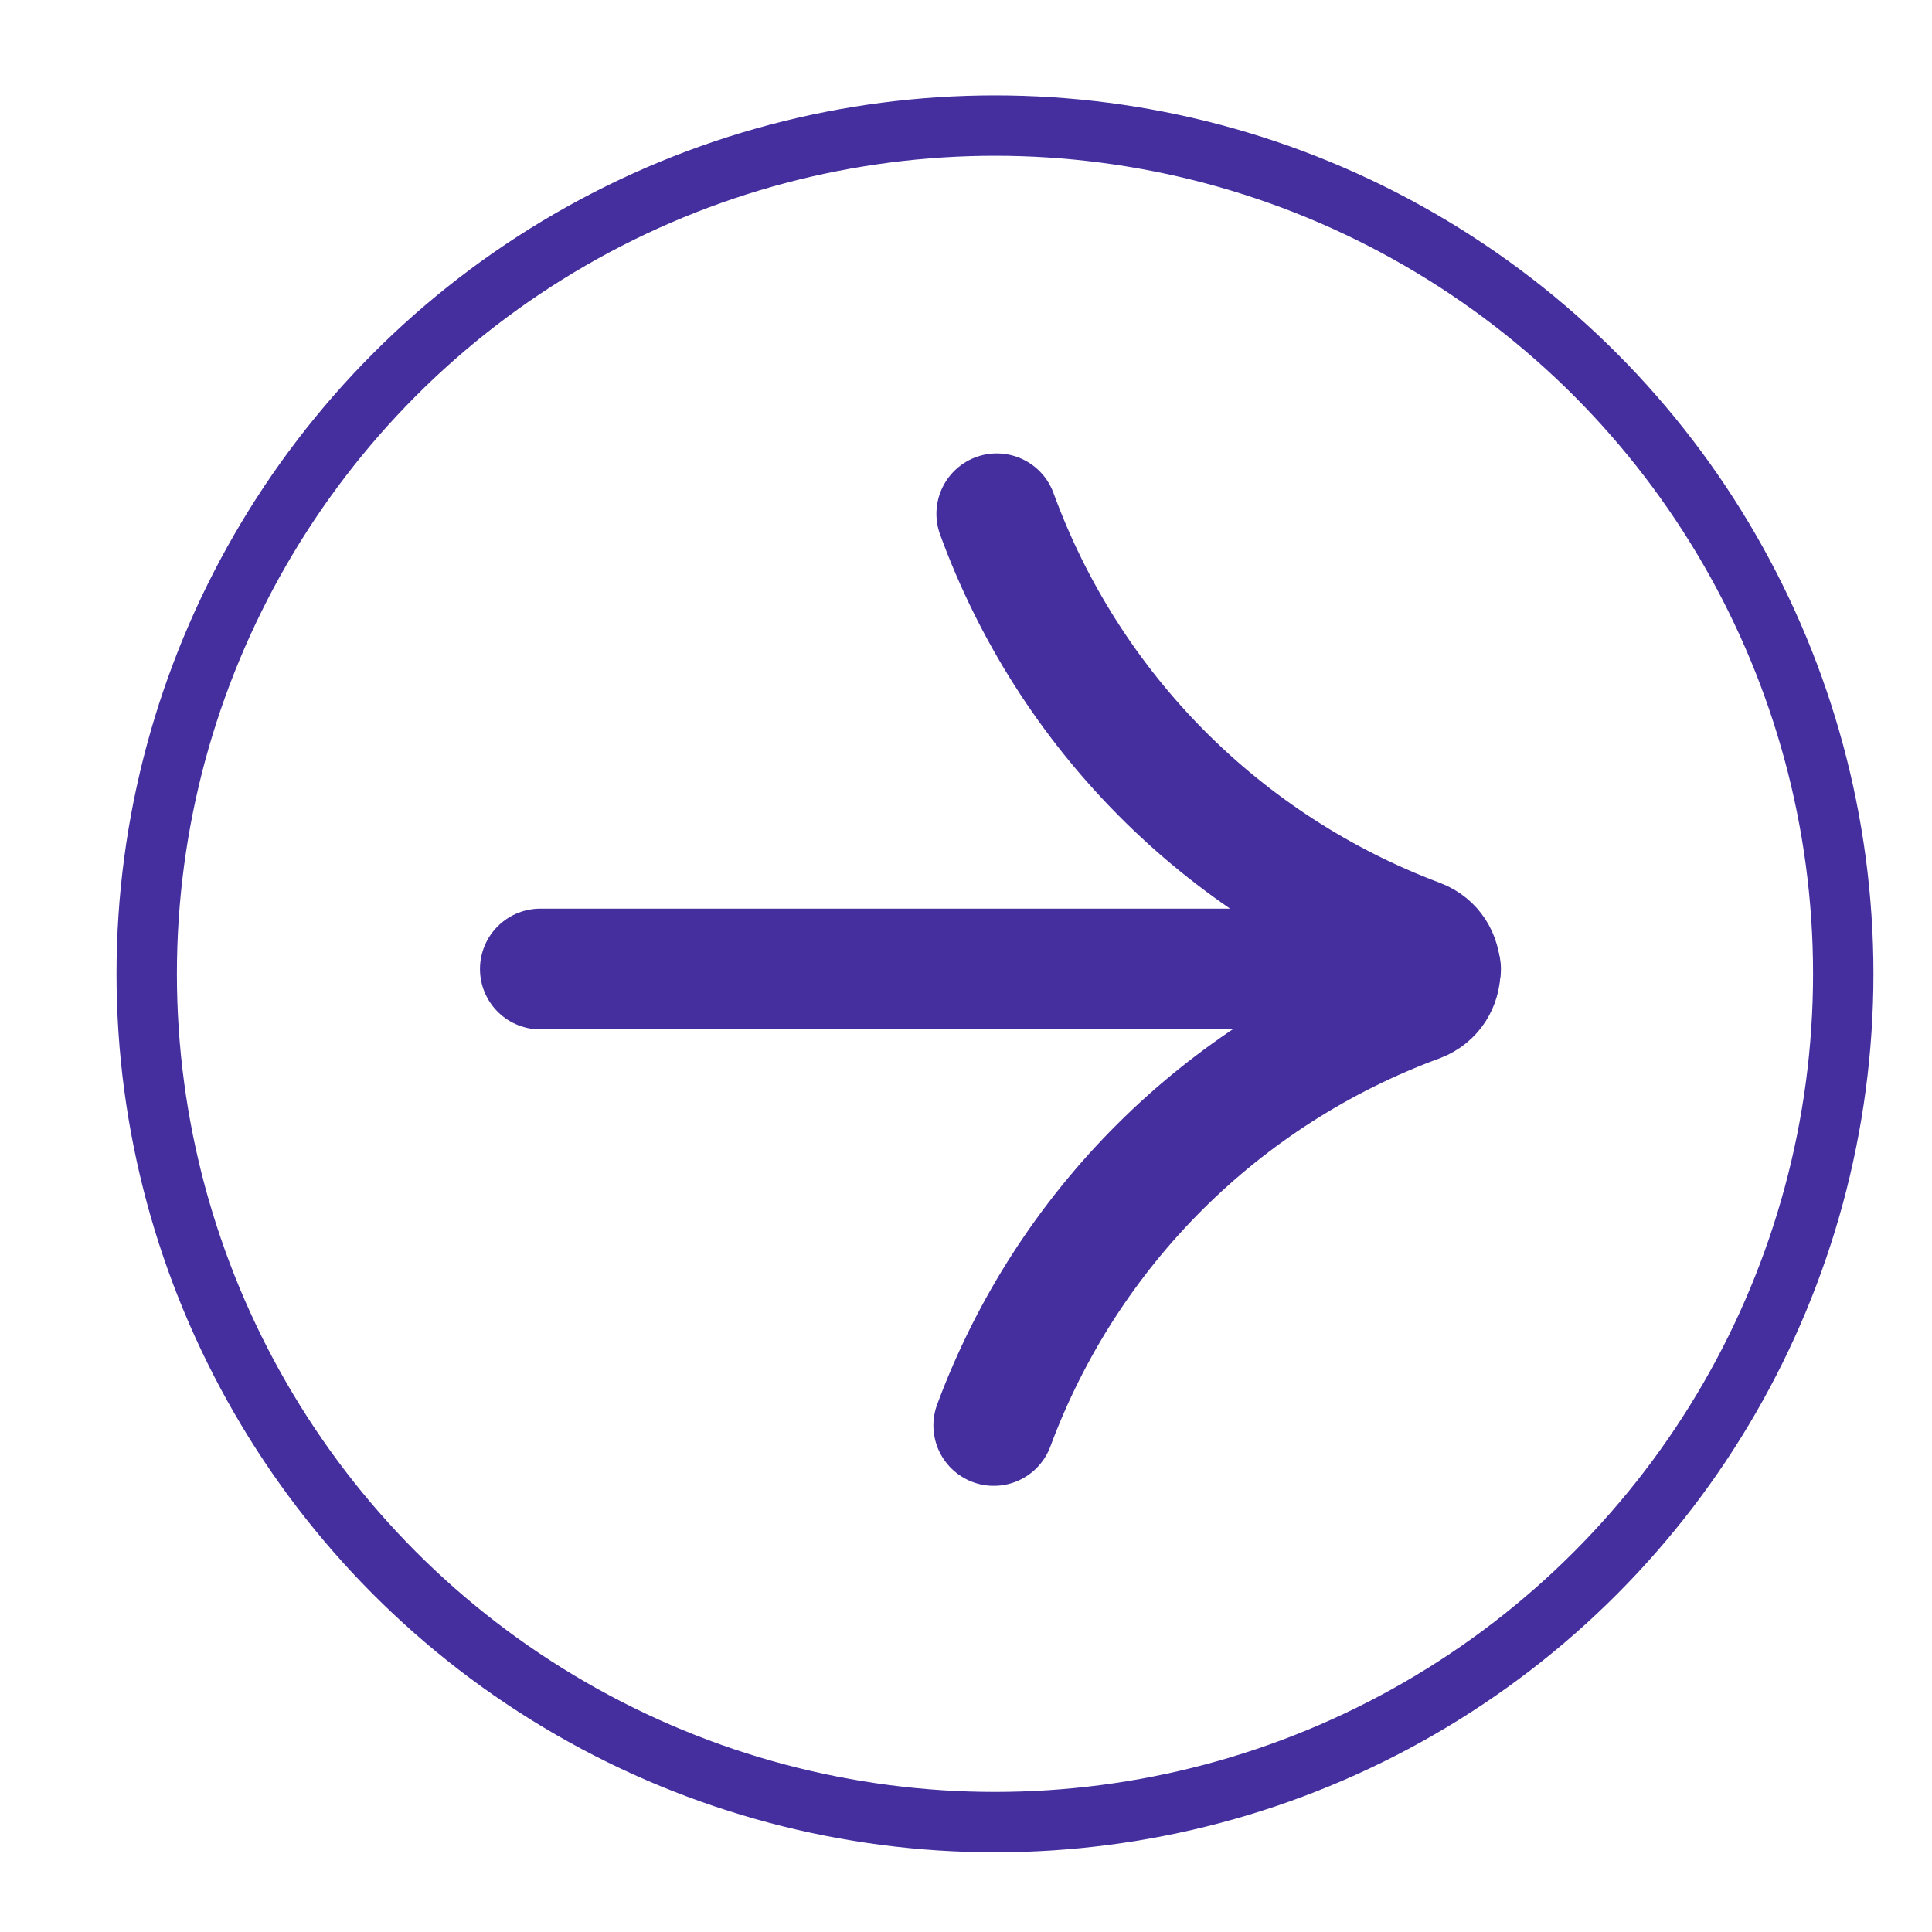
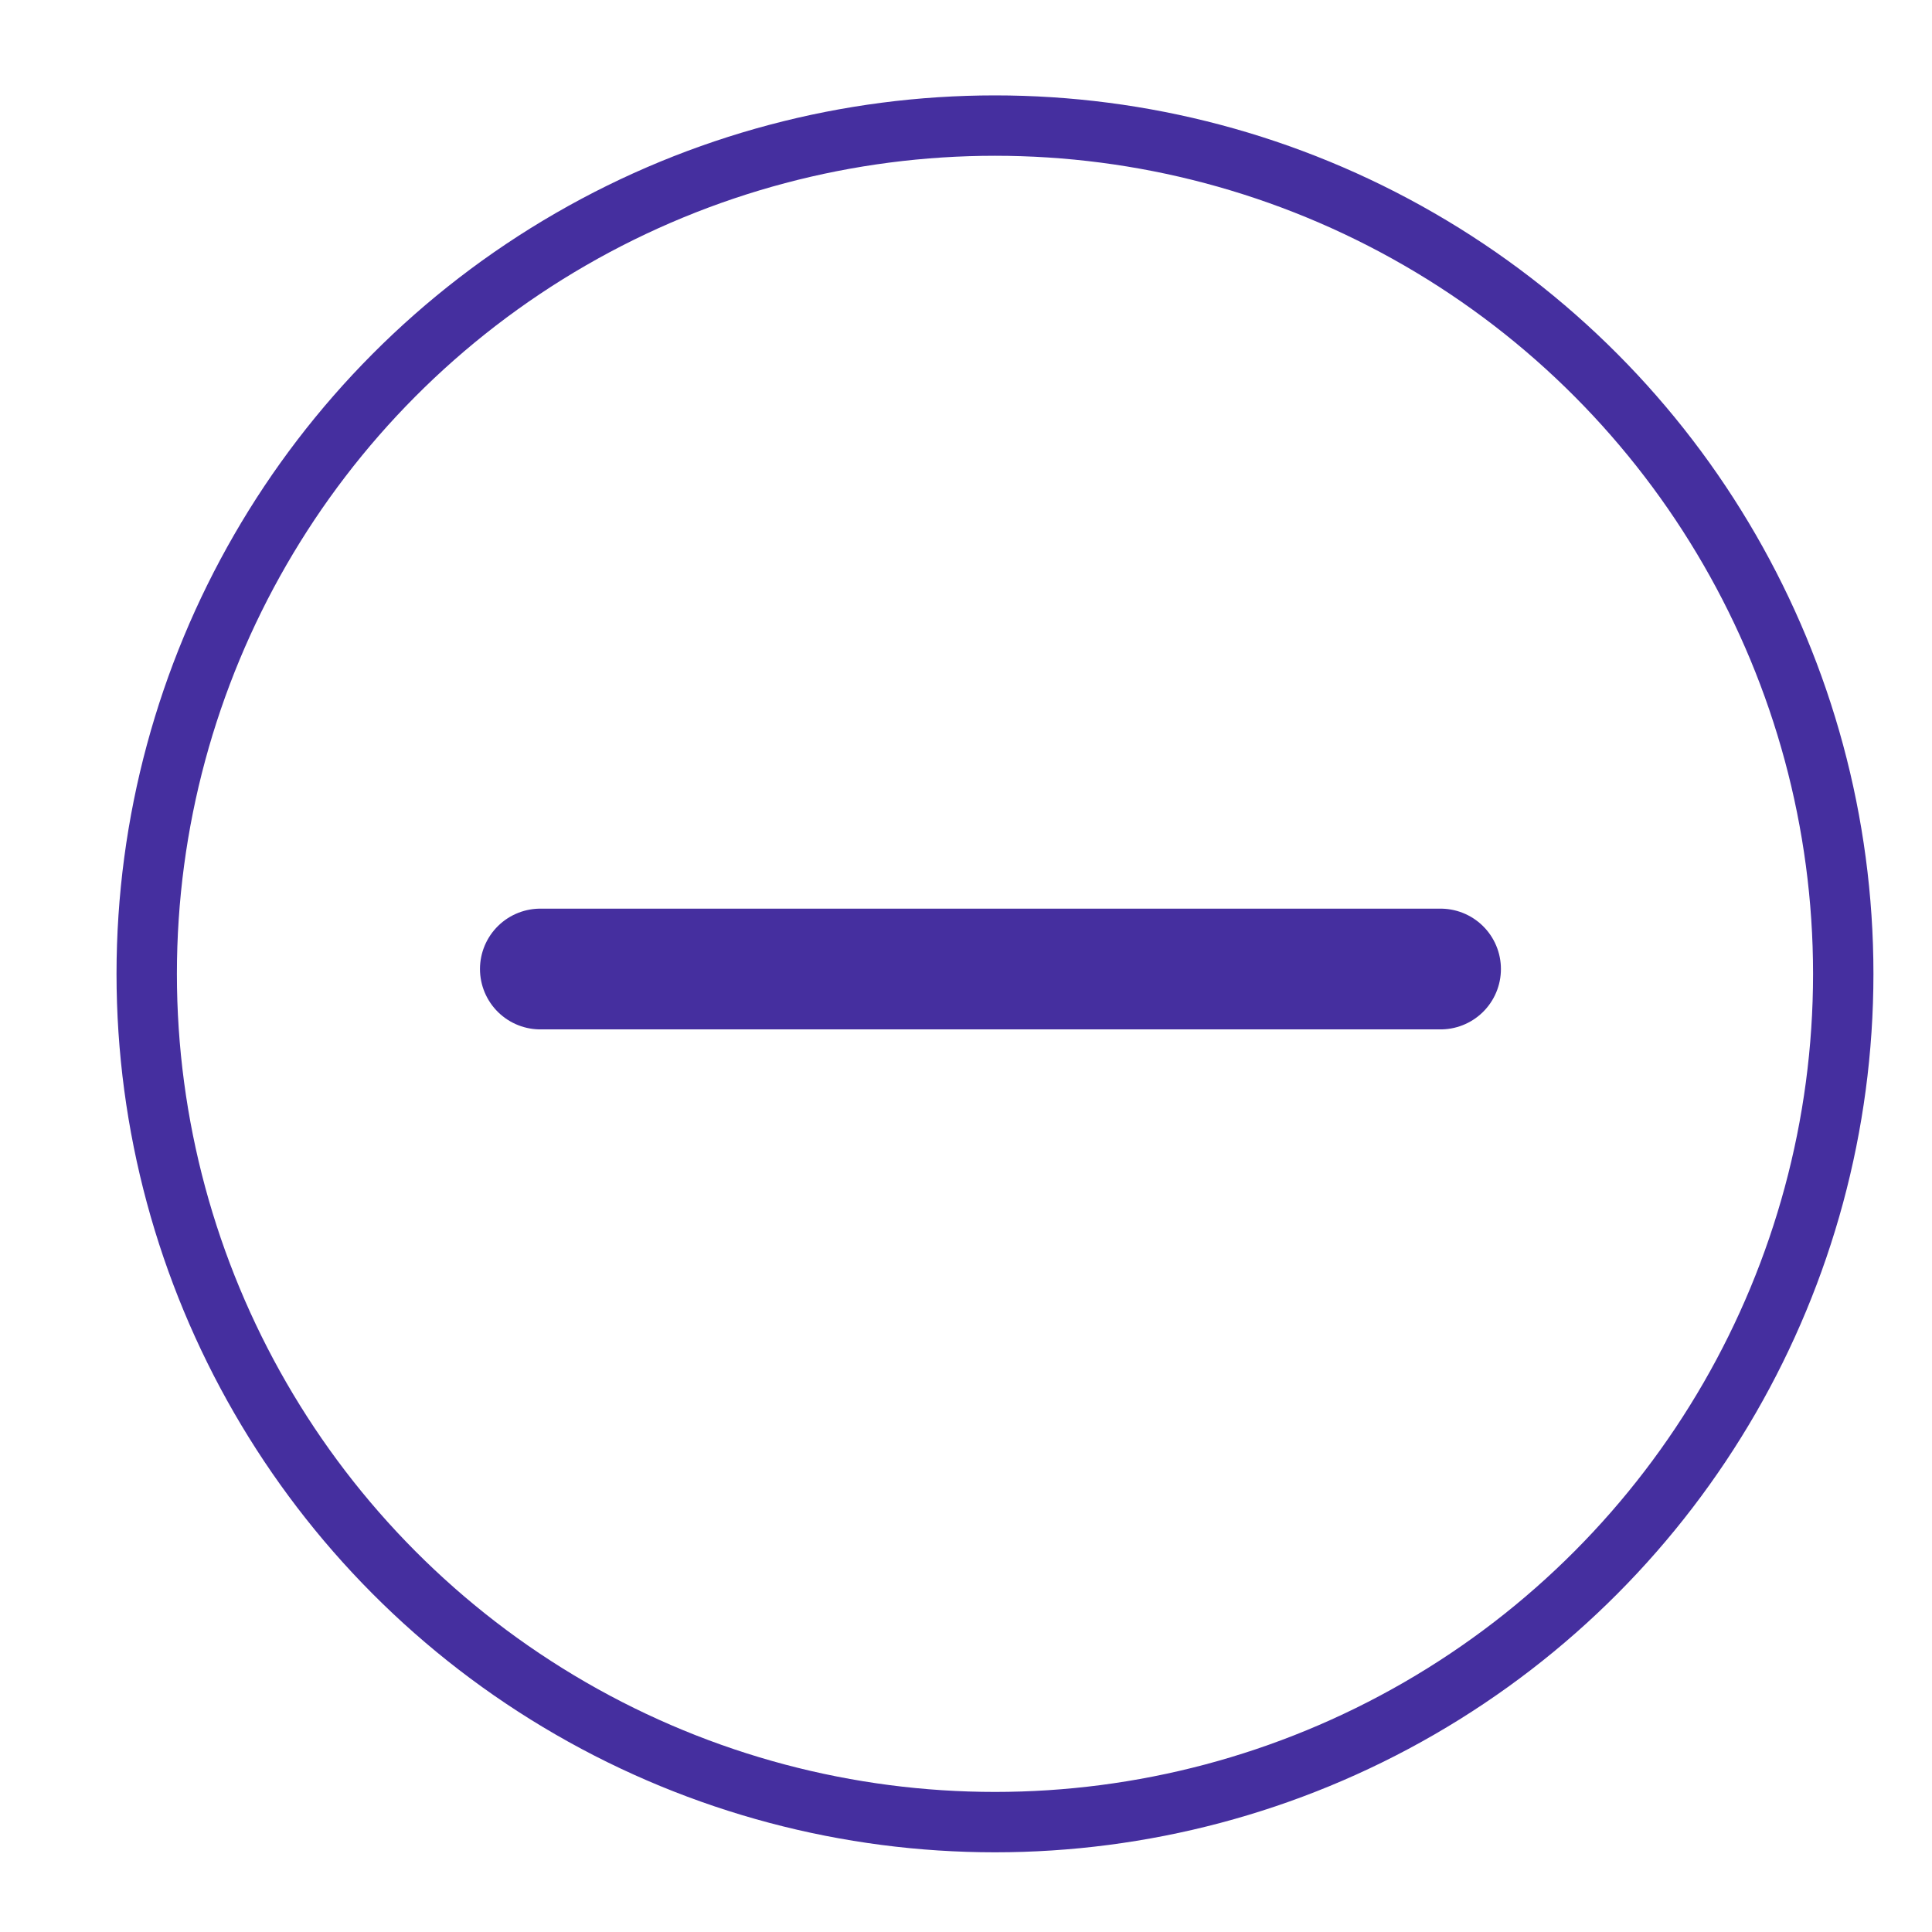
<svg xmlns="http://www.w3.org/2000/svg" id="Layer_1" viewBox="0 0 32 32">
  <defs>
    <style>
      .cls-1, .cls-2 {
        fill: none;
        stroke: #452f9f;
        stroke-linecap: round;
        stroke-miterlimit: 10;
      }

      .cls-2 {
        stroke-width: 2px;
      }
    </style>
  </defs>
-   <path class="cls-2" d="M16.51,8.51h0c1.19,3.26,3.74,5.83,6.99,7.05h0c.47.18.47.85,0,1.03h0c-3.26,1.2-5.83,3.76-7.04,7.02h0" />
  <line class="cls-2" x1="23.86" y1="16.05" x2="8.95" y2="16.05" />
  <circle class="cls-1" cx="16.48" cy="16.13" r="14.05" />
</svg>